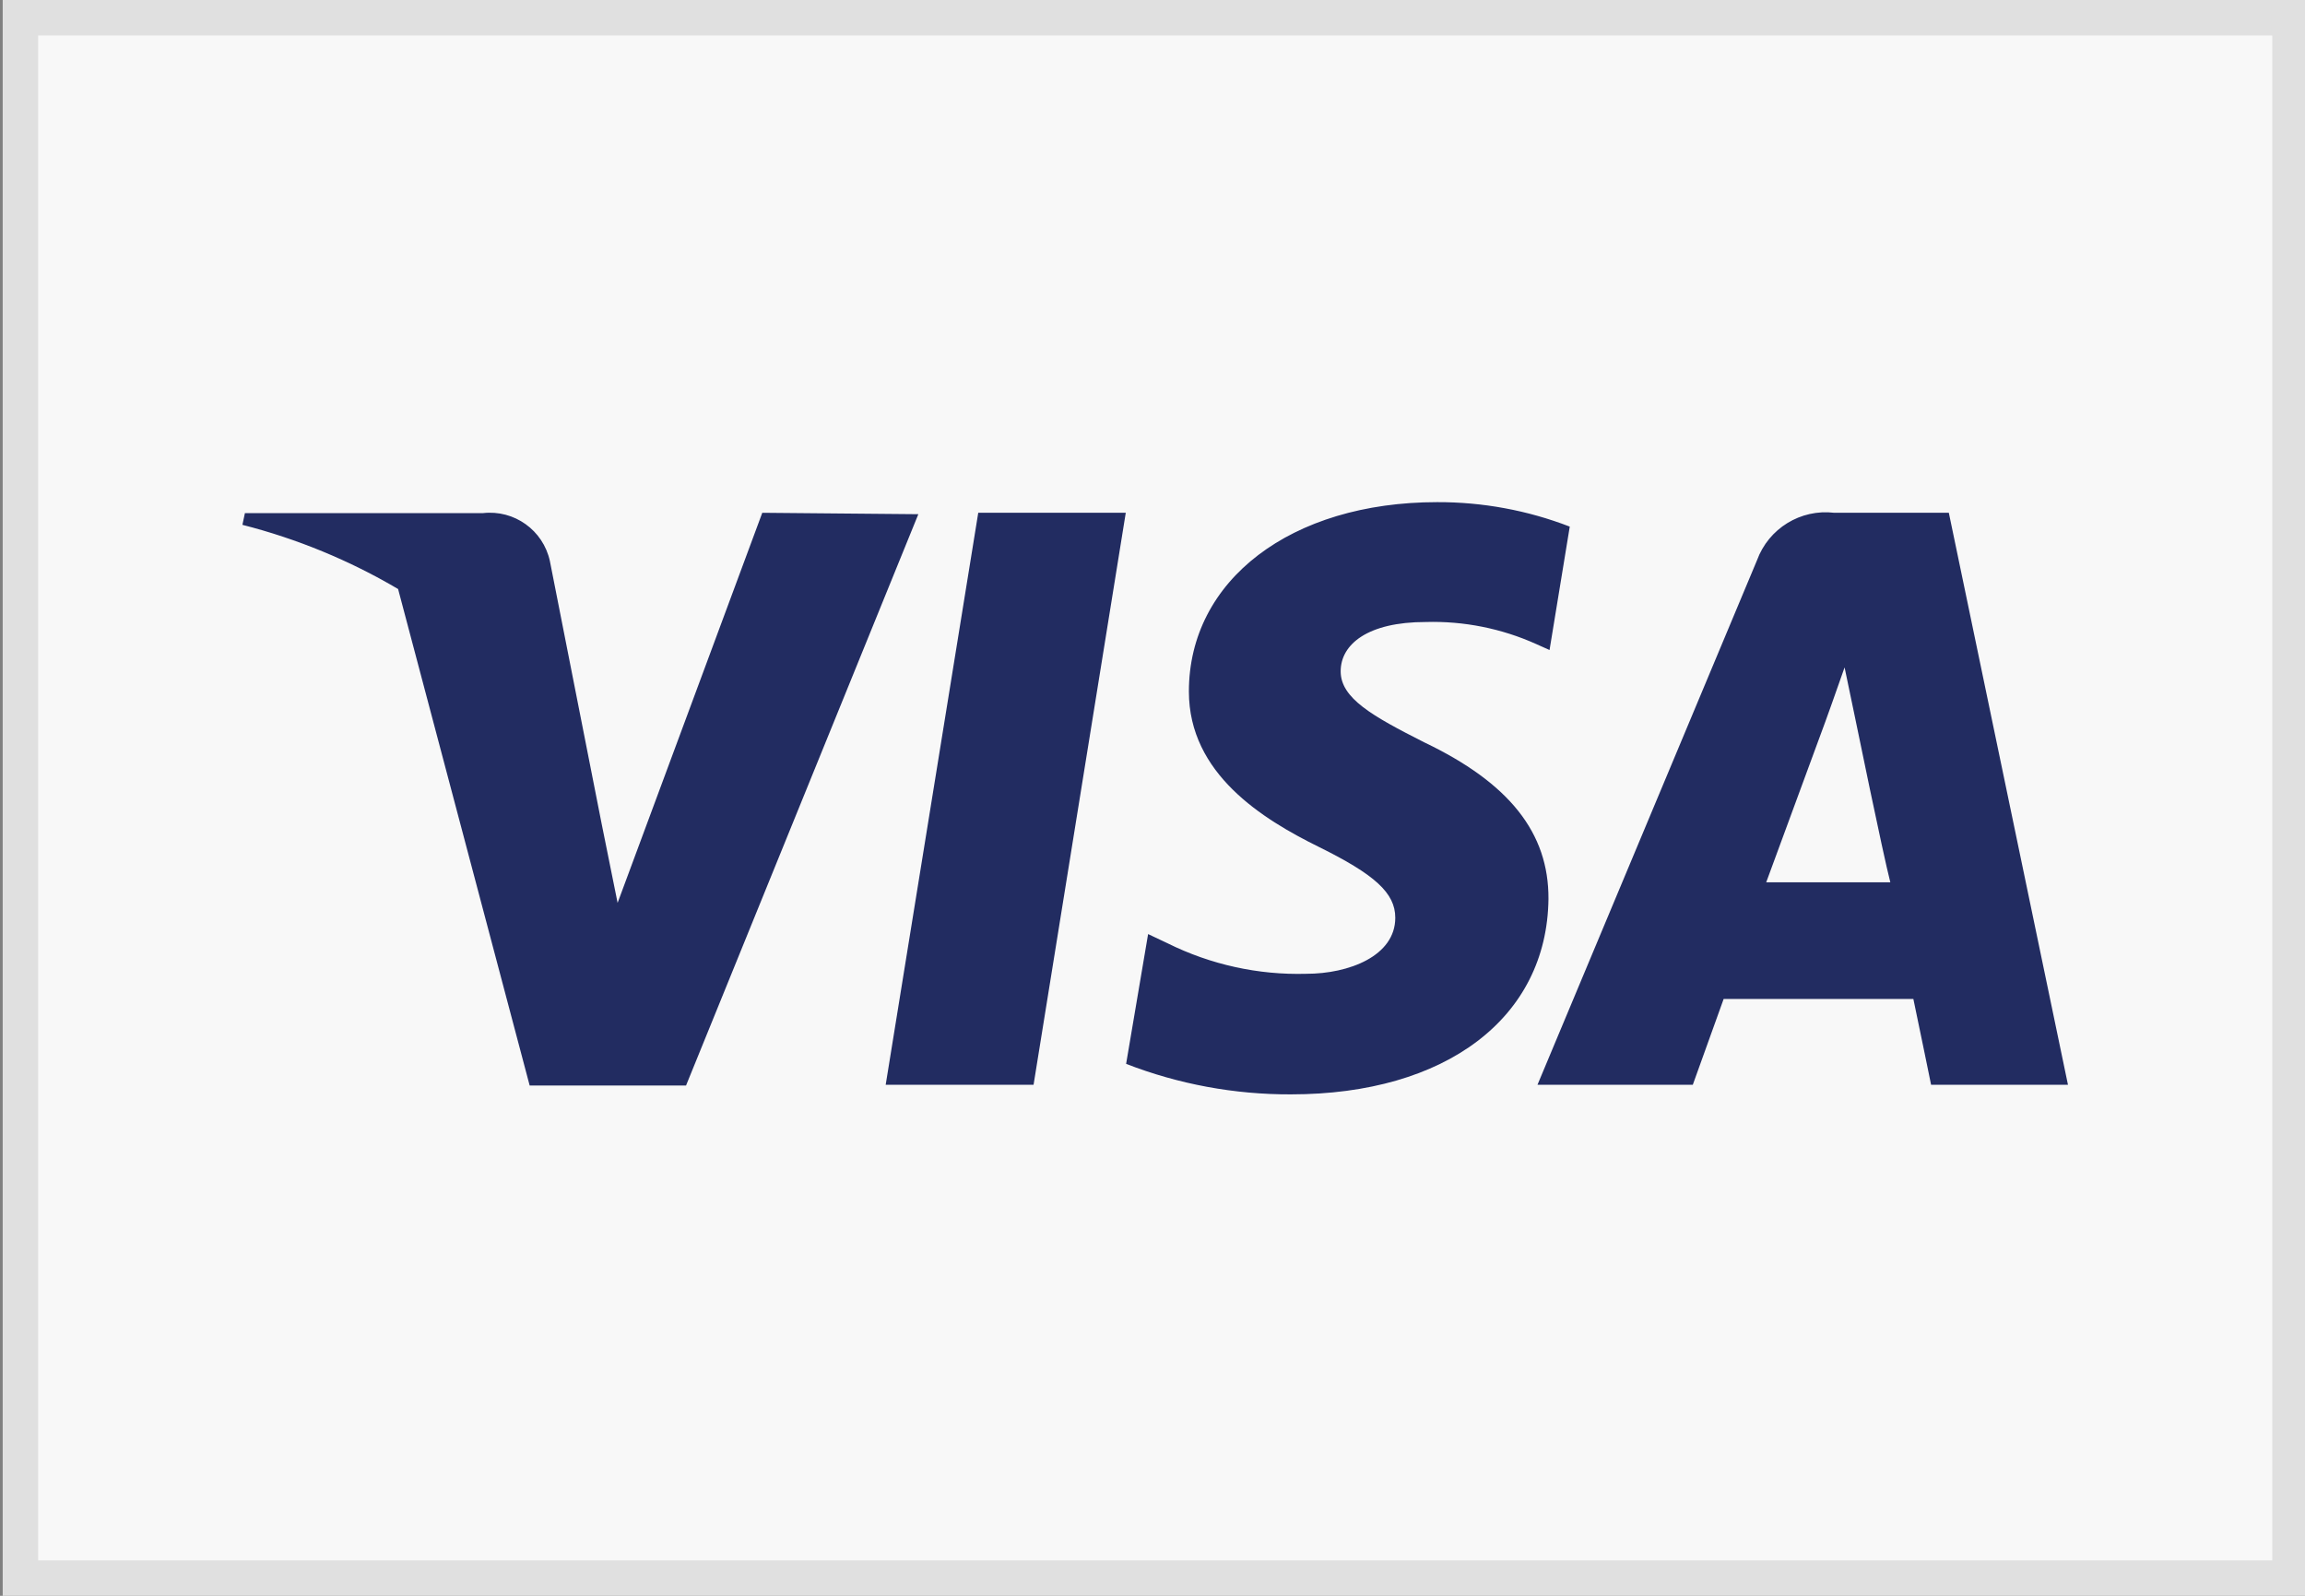
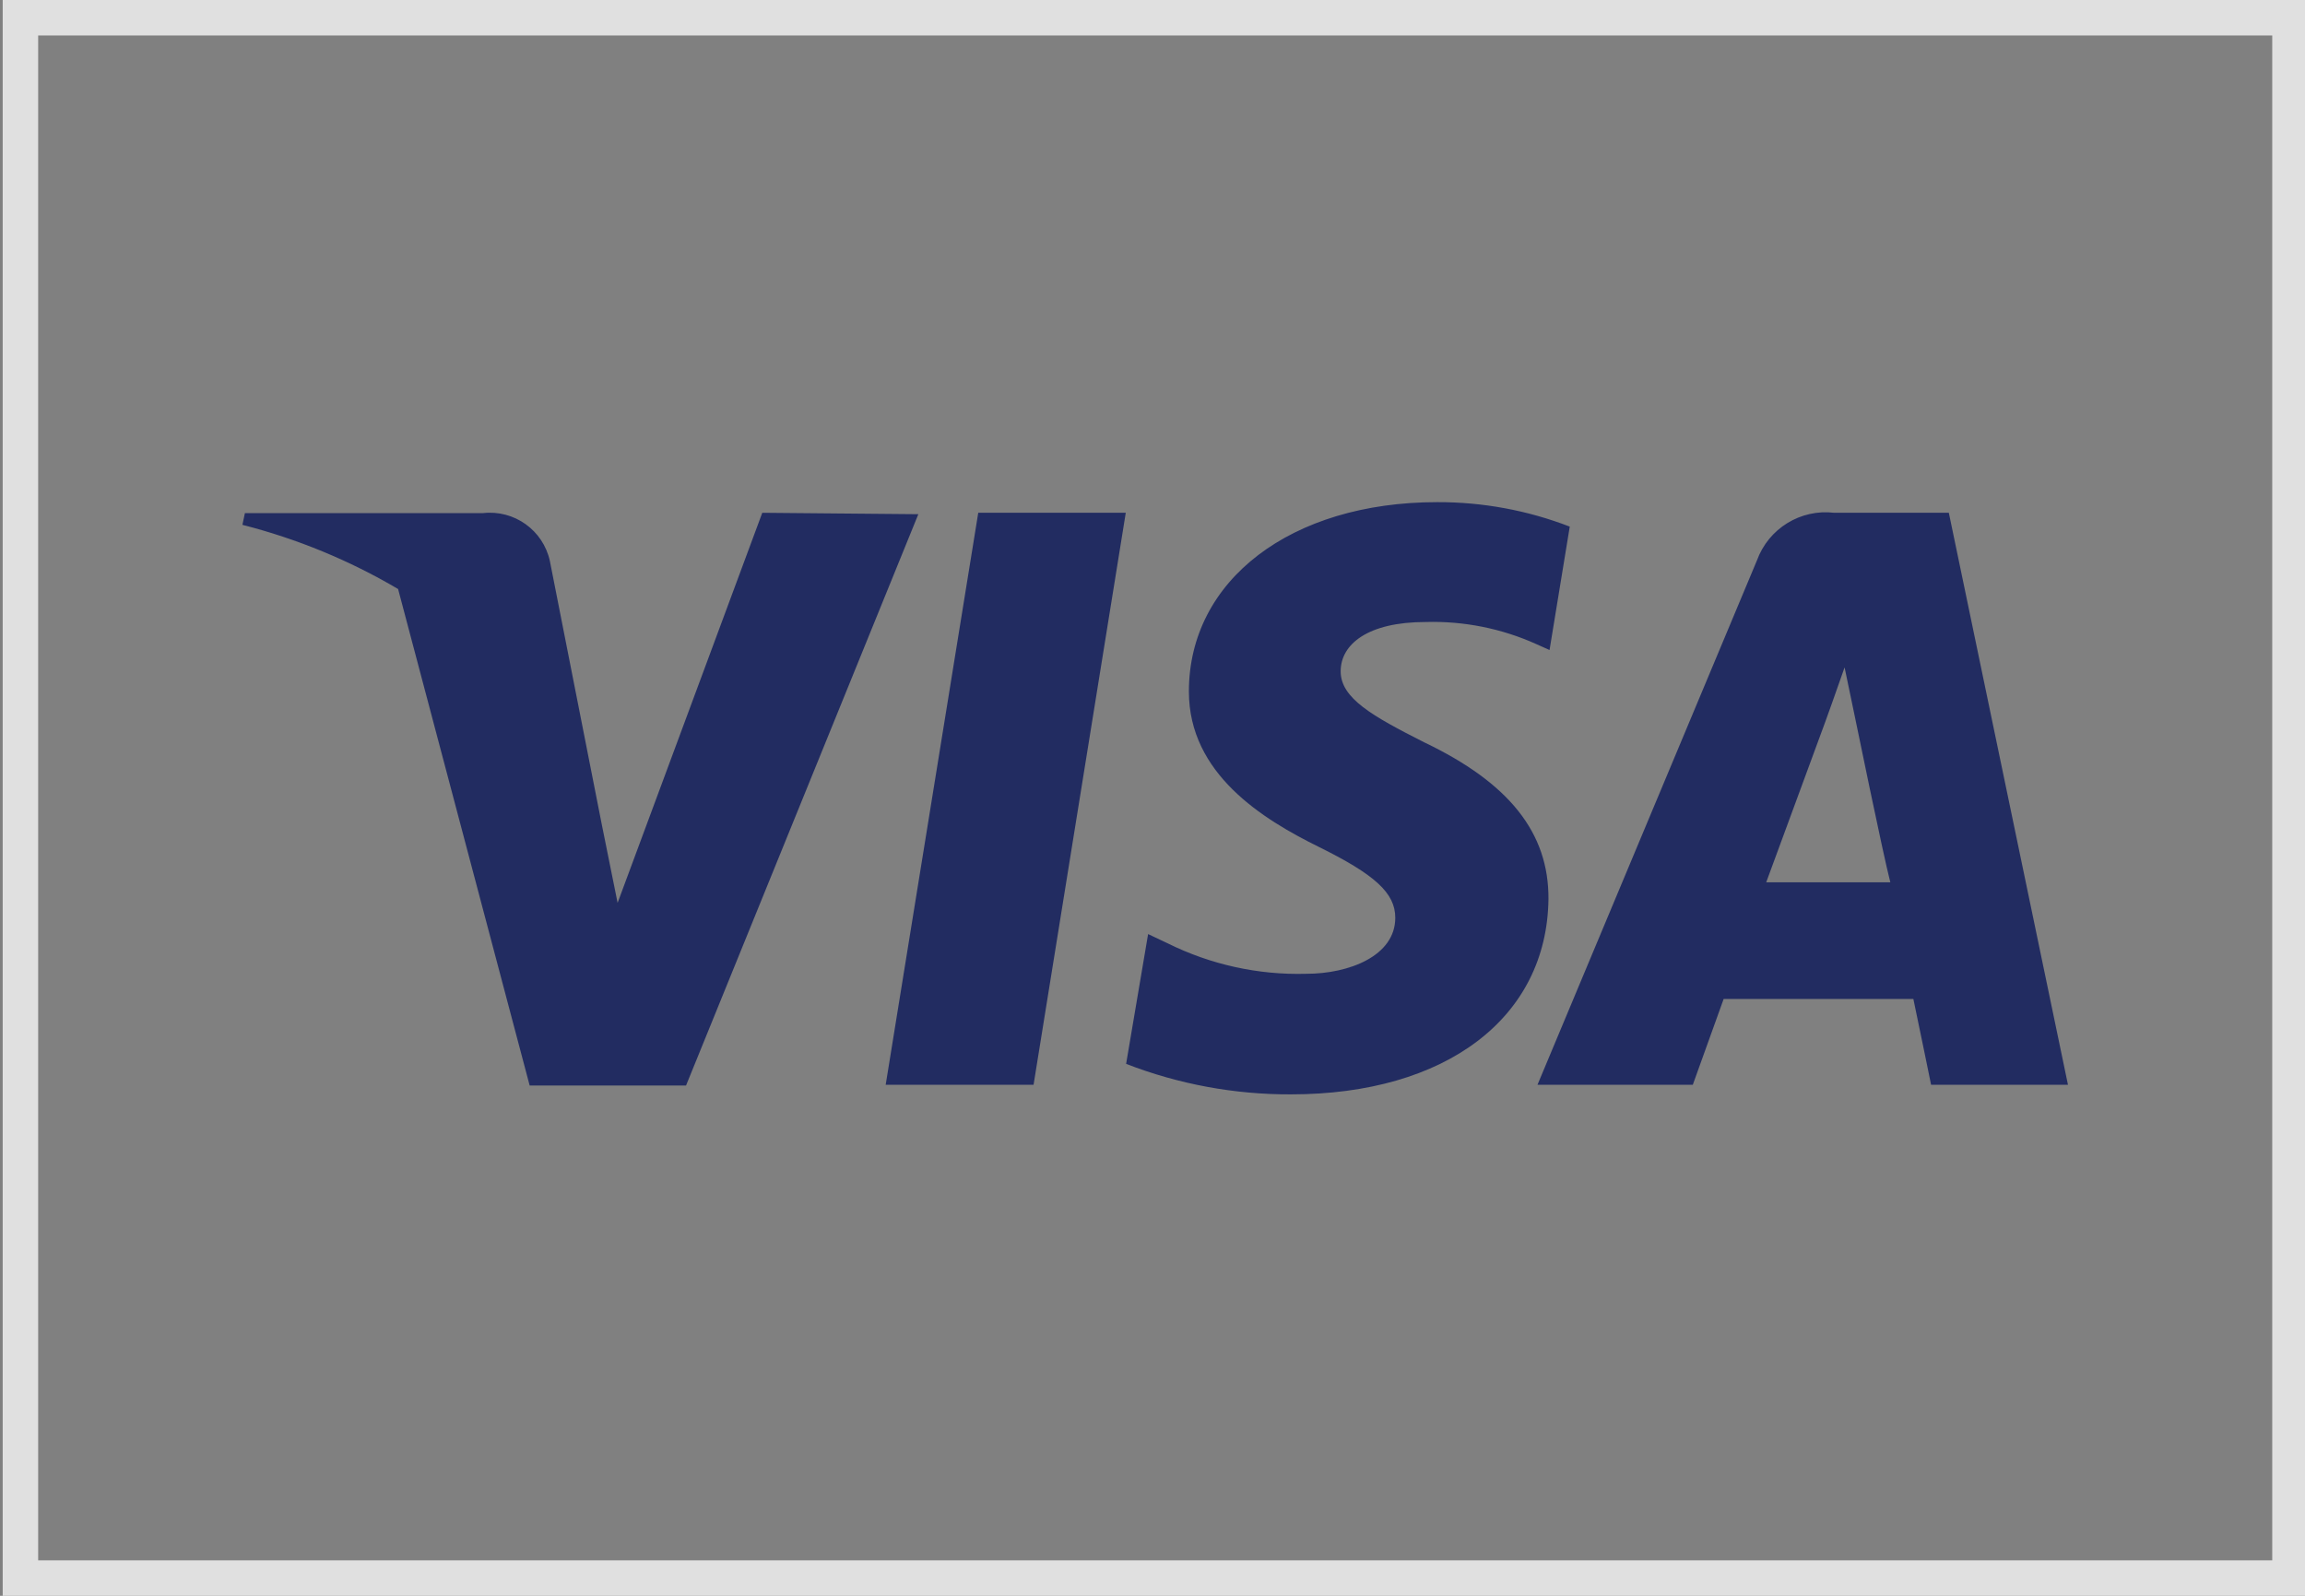
<svg xmlns="http://www.w3.org/2000/svg" version="1.1" id="Layer_1" x="0px" y="0px" width="612.564px" height="424.084px" viewBox="0 0 612.564 424.084" enable-background="new 0 0 612.564 424.084" xml:space="preserve">
  <rect x="0" y="0" width="612.564" height="424.084" fill="#808080" stroke="none" />
  <title>visa</title>
-   <path fill="#F8F8F8" d="M5.712,4.335h602.574v415.037H5.712V4.335z" />
  <path fill="#E0E0E0" d="M613.281,424.084H0.717V0h612.564V424.084z M10.142,414.661h593.717V9.425H10.142V414.661z" />
  <path fill="#222C61" d="M259.974,136.273l-24.598,152.011h39.298l24.504-152.011H259.974z" />
  <path fill="#222C61" d="M378.434,197.248c-13.759-6.975-22.146-11.687-22.146-18.849s7.163-13.101,22.618-13.101  c10.086-0.289,20.105,1.709,29.311,5.844l3.581,1.602l5.372-32.796c-11.242-4.339-23.195-6.544-35.246-6.502  c-38.827,0-65.971,20.733-65.971,50.324c0,21.864,19.604,33.927,34.492,41.276c14.893,7.354,20.356,12.253,20.356,18.85  c0,10.179-12.348,14.891-23.654,14.891c-12.761,0.352-25.412-2.434-36.849-8.104l-5.185-2.451l-5.844,34.492  c13.973,5.418,28.837,8.166,43.822,8.104c41.184,0,68.042-20.354,68.419-51.927C411.607,221.373,401.147,208.084,378.434,197.248  L378.434,197.248z M517.909,136.273h-30.438c-8.949-1.07-17.458,4.16-20.545,12.628l-58.335,139.383h41.276l8.198-22.807h50.419  c1.131,5.276,4.712,22.807,4.712,22.807h36.377L517.909,136.273z M469.378,234.472l15.644-42.502c0,0,3.204-8.859,5.184-14.606  l2.732,13.101c0,0,7.445,36.377,9.424,44.01L469.378,234.472L469.378,234.472z M202.581,136.273l-38.45,103.666l-4.24-21.018  l-13.76-69.832c-1.784-8.188-9.486-13.689-17.813-12.723H65.084l-0.66,3.11c14.526,3.705,28.455,9.446,41.372,17.058l34.963,131.938  h41.562l61.729-151.822L202.581,136.273z" />
</svg>